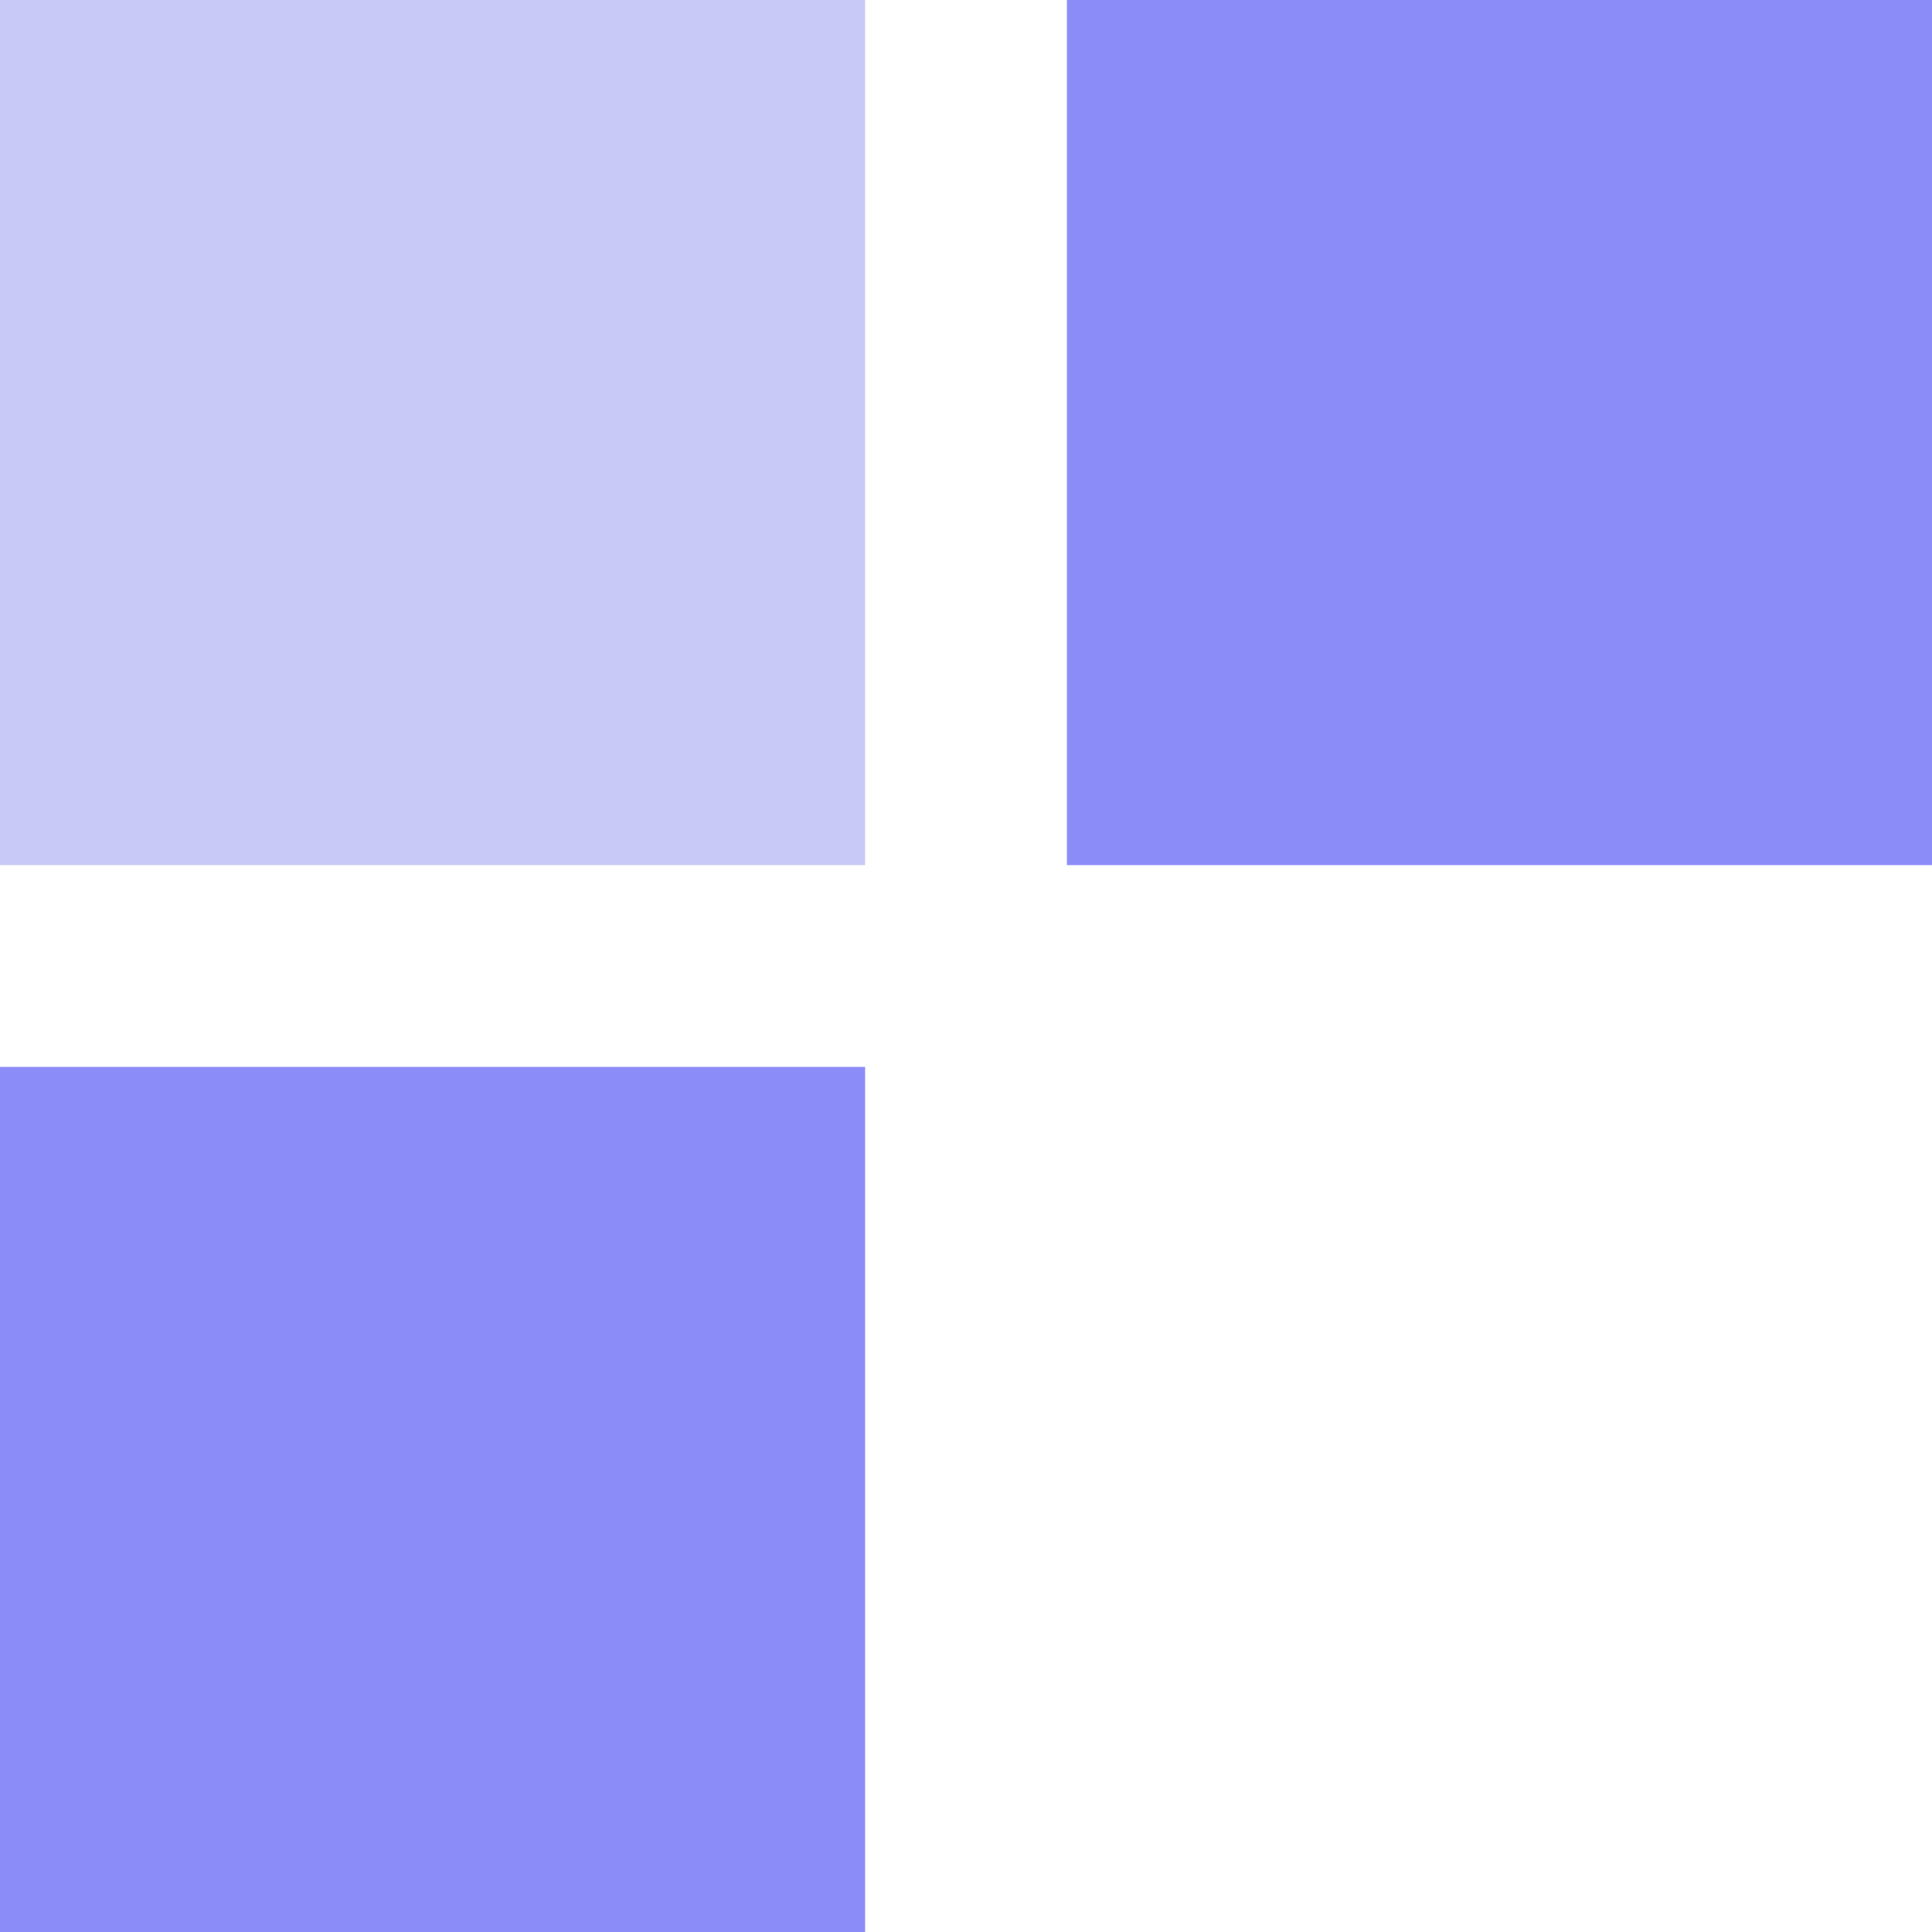
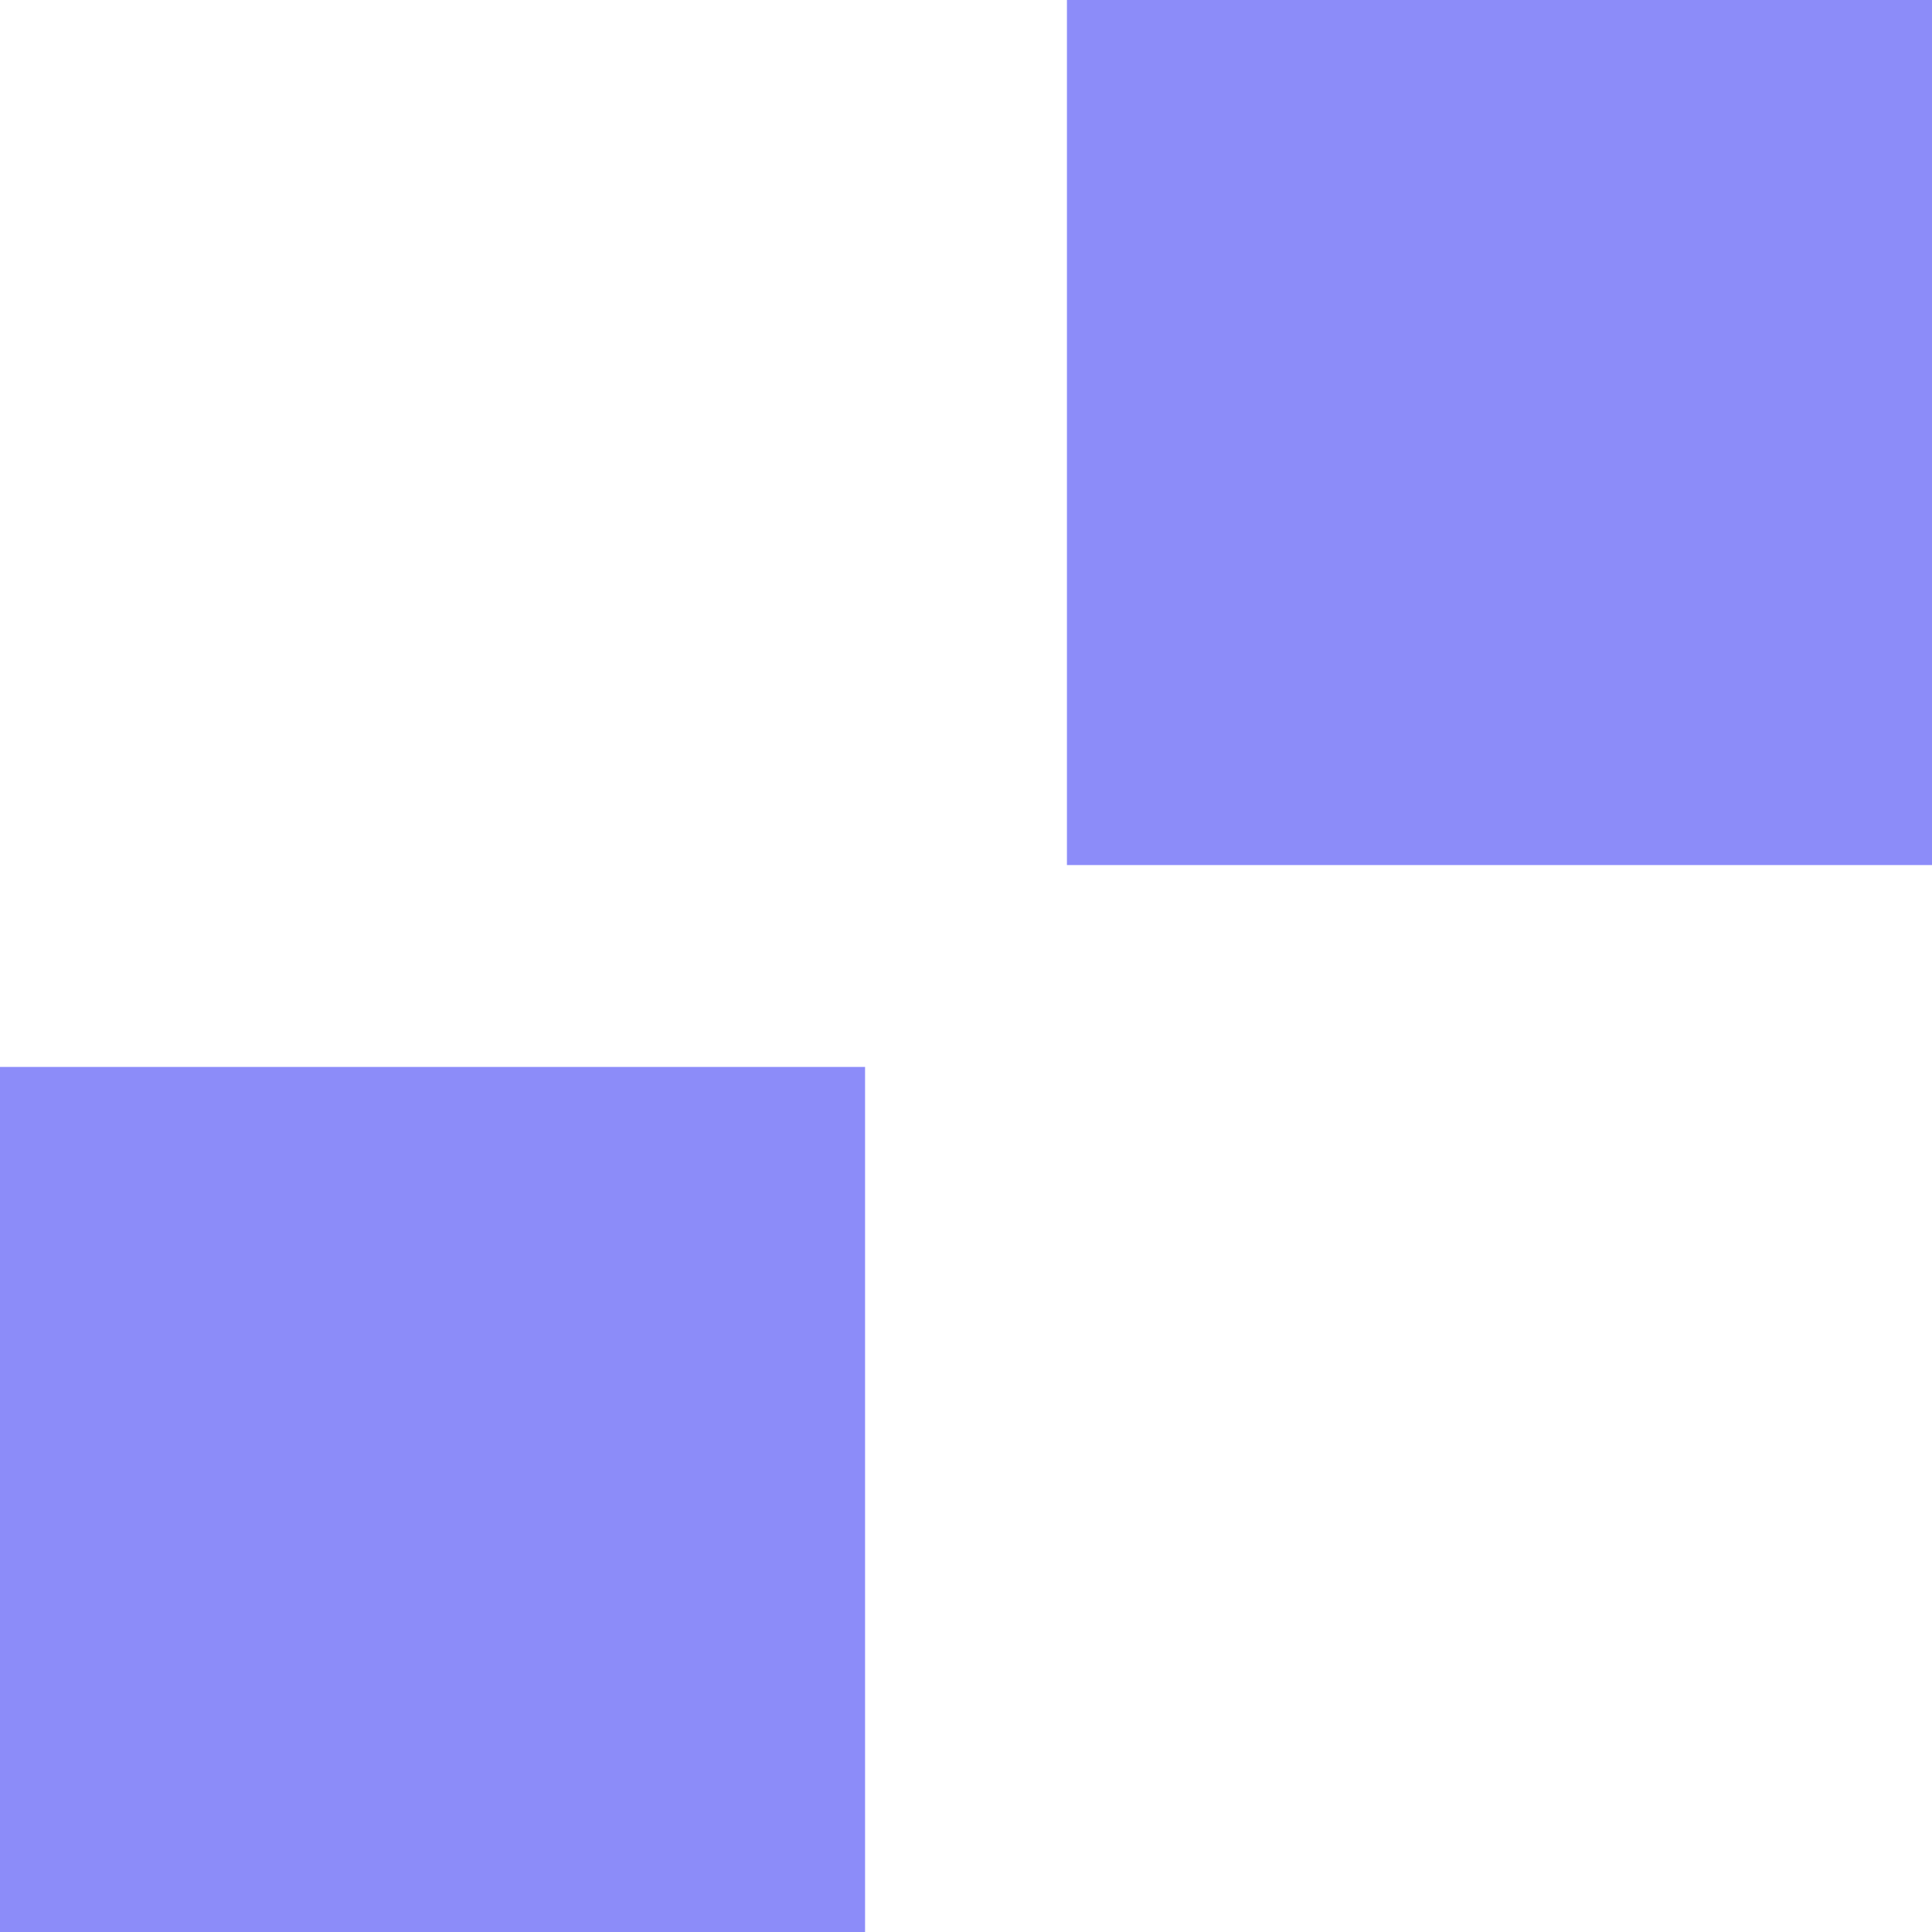
<svg xmlns="http://www.w3.org/2000/svg" data-name="Capa 1" viewBox="0 0 490 490">
  <path d="M270.6 0H490v219.4H270.6zM0 270.6h219.4V490H0z" style="fill:#8c8cf9" />
-   <path style="fill:#c9c9f7" d="M0 0h219.4v219.4H0z" />
</svg>